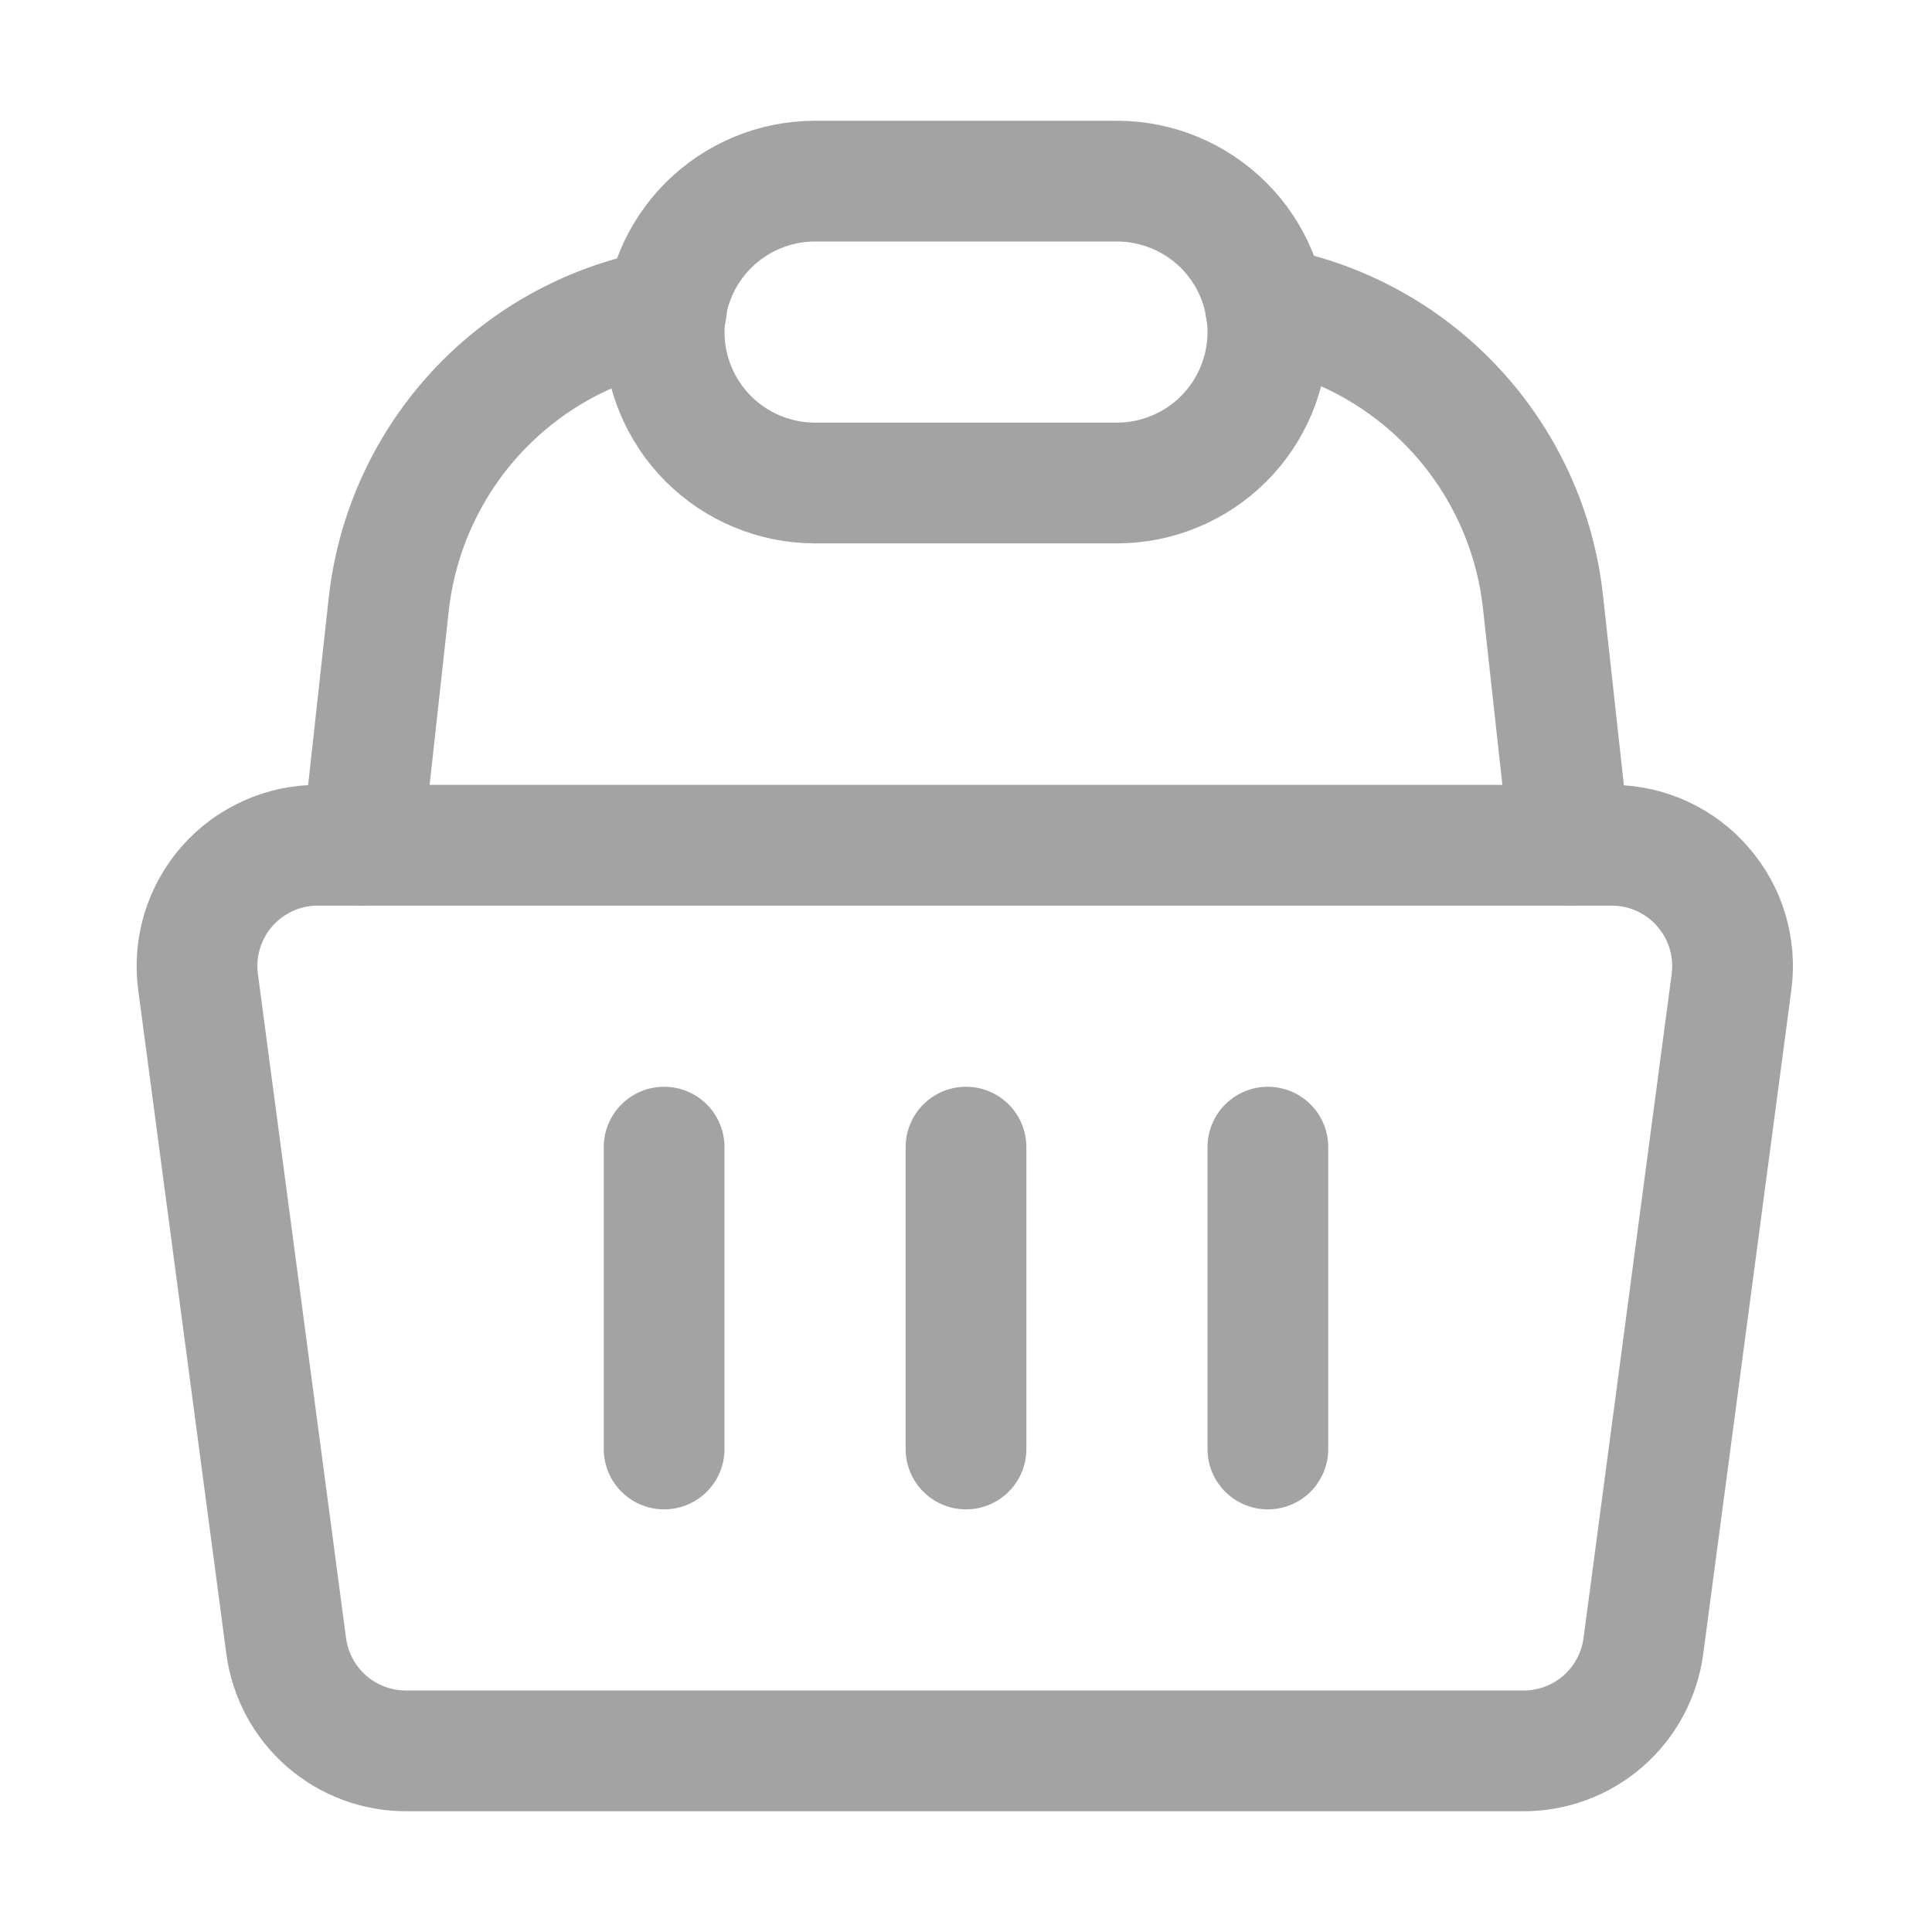
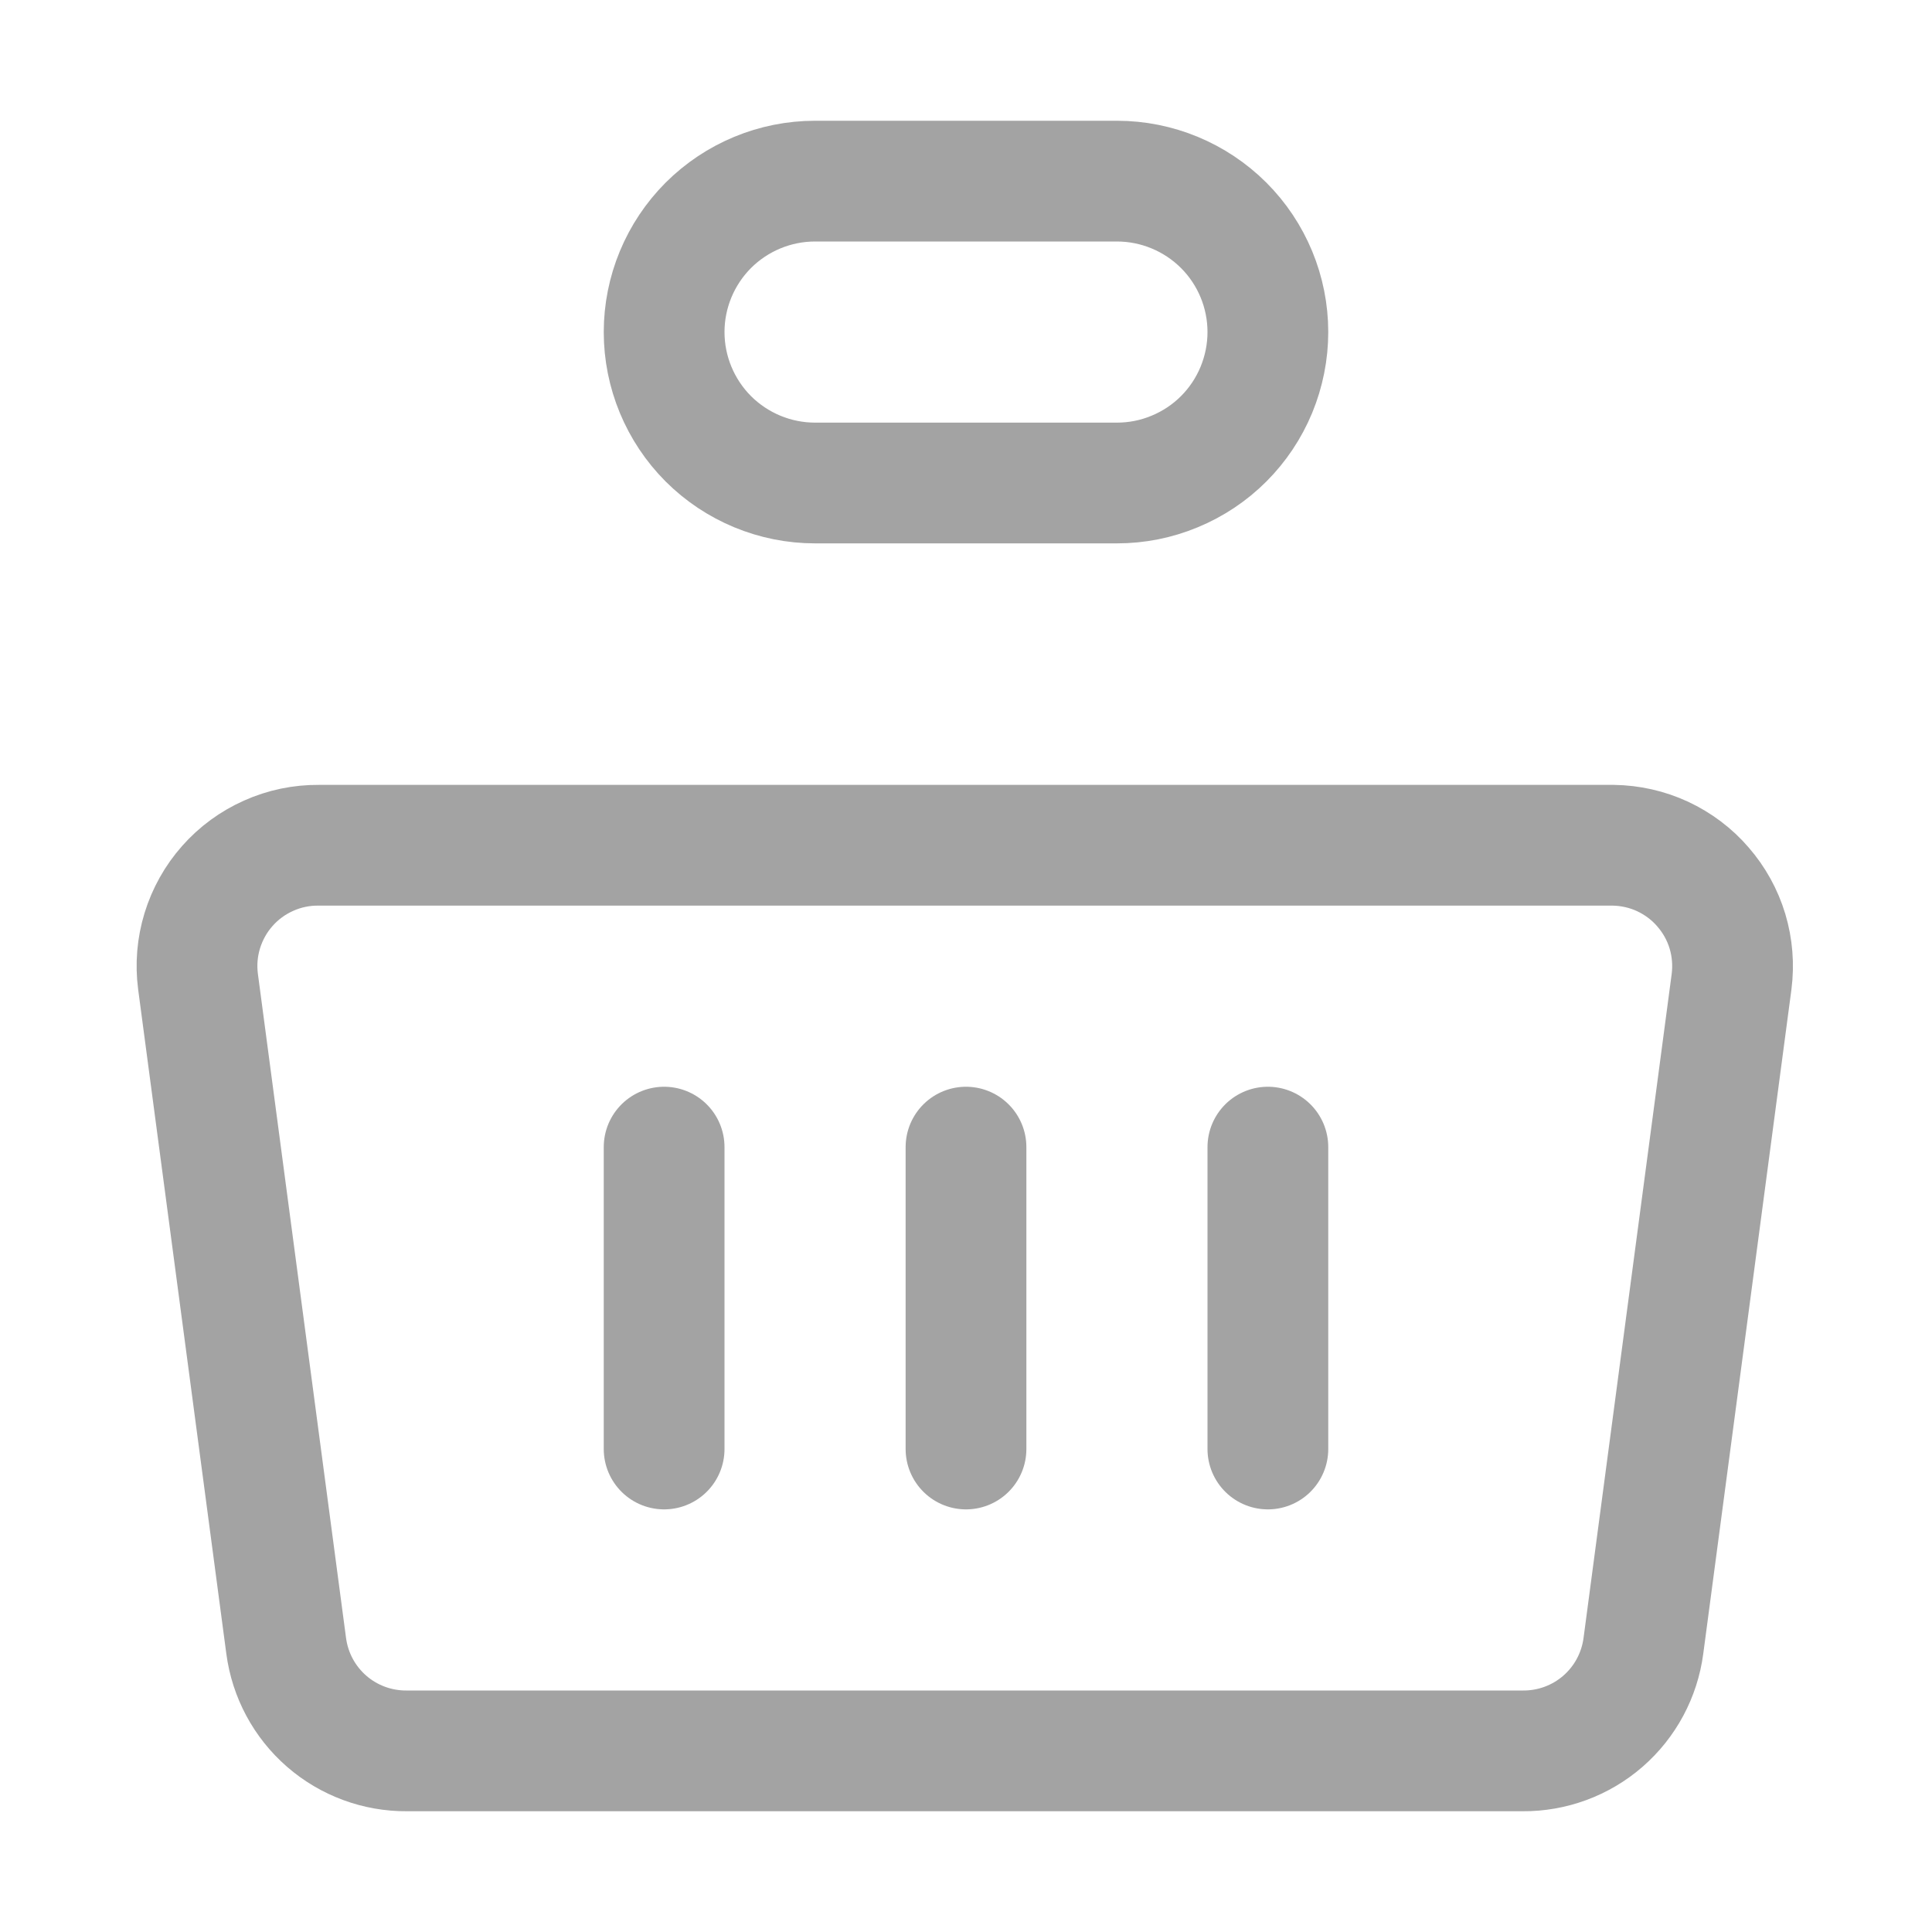
<svg xmlns="http://www.w3.org/2000/svg" width="24" height="24" viewBox="0 0 24 24" fill="none">
  <g id="streamline:shopping-basket-1">
    <g id="Group">
      <path id="Vector" d="M8.25 14.25V18M12 14.25V18M15.75 14.25V18M20.04 10.5H3.96C3.745 10.498 3.533 10.542 3.337 10.63C3.141 10.717 2.966 10.845 2.824 11.006C2.682 11.166 2.576 11.356 2.513 11.561C2.45 11.766 2.432 11.982 2.46 12.195L3.555 20.445C3.603 20.808 3.781 21.141 4.058 21.382C4.334 21.622 4.689 21.753 5.055 21.75H18.915C19.281 21.753 19.636 21.622 19.912 21.382C20.189 21.141 20.367 20.808 20.415 20.445L21.51 12.195C21.537 11.985 21.52 11.771 21.459 11.568C21.398 11.365 21.294 11.178 21.155 11.018C21.017 10.857 20.845 10.729 20.653 10.639C20.461 10.55 20.252 10.503 20.04 10.5Z" stroke="#A3A3A3" stroke-width="1.5" stroke-linecap="round" stroke-linejoin="round" />
-       <path id="Vector_2" d="M15.72 3.81C16.619 3.965 17.442 4.41 18.064 5.076C18.687 5.742 19.076 6.593 19.17 7.5L19.5 10.5M4.5 10.5L4.83 7.5C4.931 6.598 5.322 5.754 5.944 5.094C6.566 4.434 7.386 3.994 8.28 3.84" stroke="#A3A3A3" stroke-width="1.5" stroke-linecap="round" stroke-linejoin="round" />
      <path id="Vector_3" d="M15.75 4.125C15.75 4.371 15.701 4.615 15.607 4.843C15.513 5.07 15.375 5.277 15.201 5.451C15.027 5.625 14.82 5.763 14.592 5.857C14.365 5.952 14.121 6 13.875 6H10.125C9.628 6 9.151 5.802 8.799 5.451C8.448 5.099 8.25 4.622 8.25 4.125C8.25 3.628 8.448 3.151 8.799 2.799C9.151 2.448 9.628 2.25 10.125 2.25H13.875C14.372 2.25 14.849 2.448 15.201 2.799C15.553 3.151 15.75 3.628 15.75 4.125Z" stroke="#A3A3A3" stroke-width="1.5" stroke-linecap="round" stroke-linejoin="round" />
    </g>
  </g>
</svg>